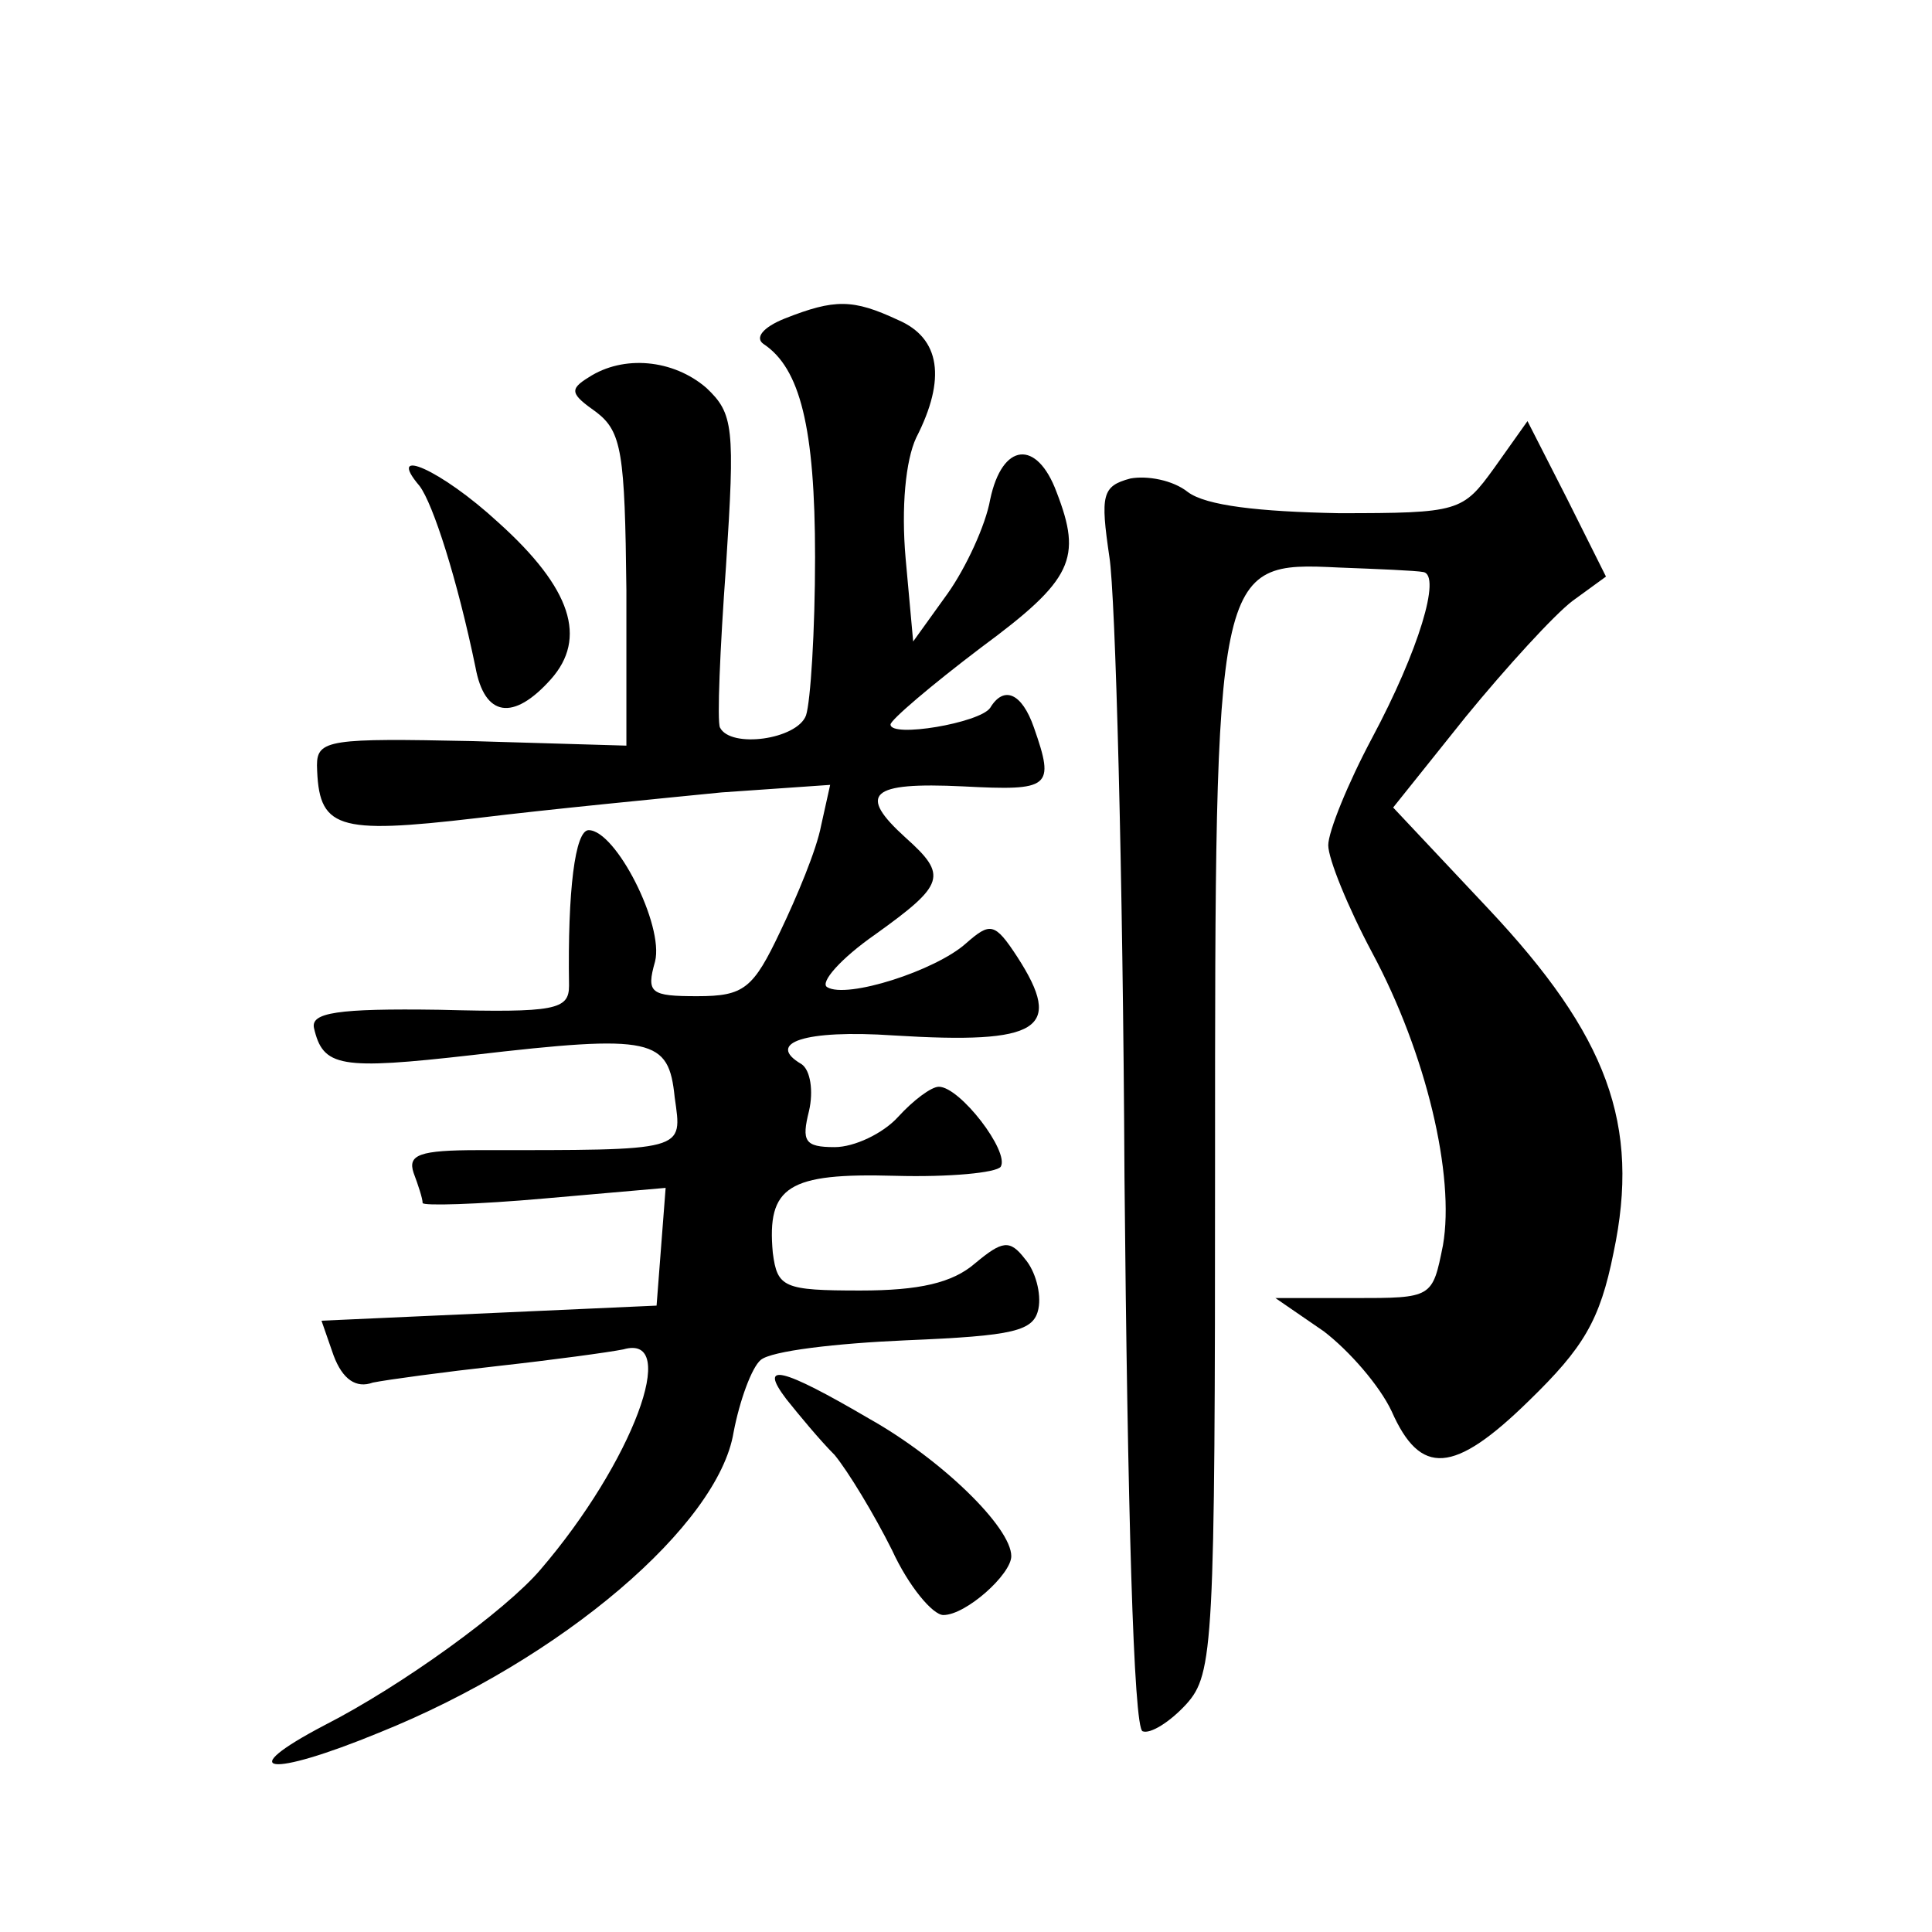
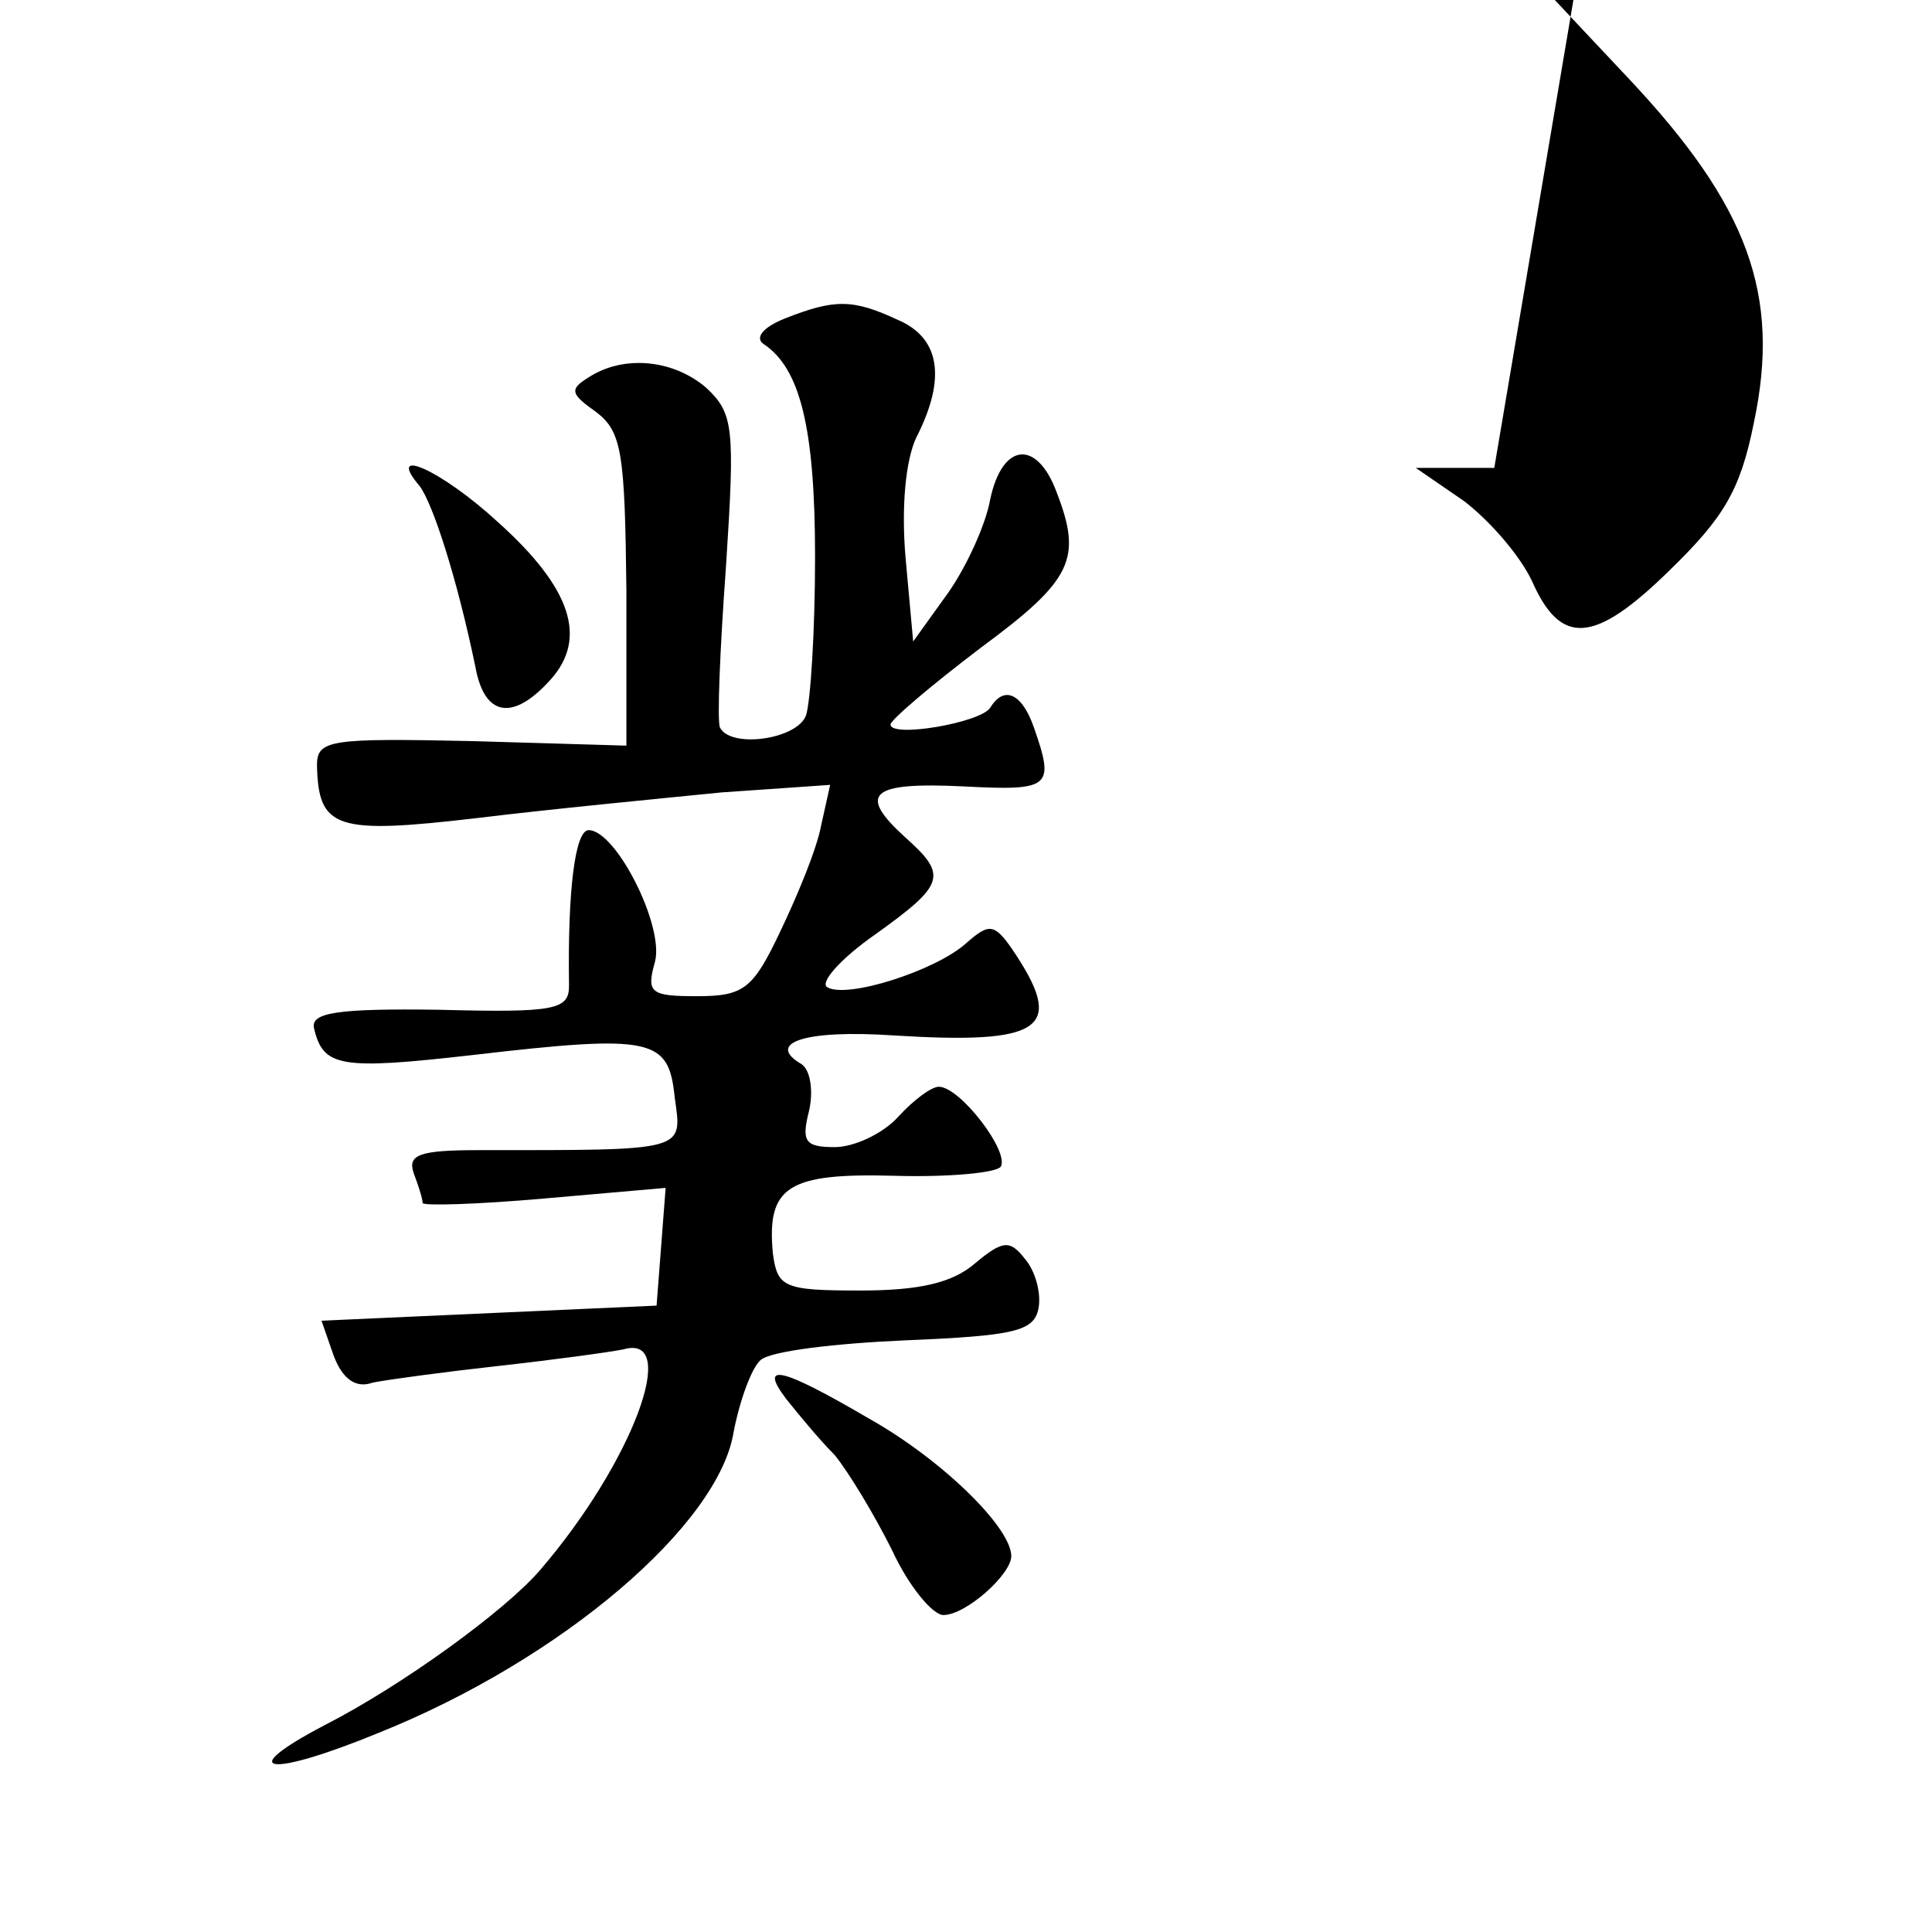
<svg xmlns="http://www.w3.org/2000/svg" version="1.0" width="128pt" height="128pt" viewBox="0 0 128 128" preserveAspectRatio="xMidYMid meet">
  <g transform="translate(0,128) scale(0.1,-0.1)" fill="#0" stroke="none">
-     <path d="M520 1069 c-15 -6 -20 -13 -14 -17 24 -16 34 -55 34 -141 0 -49 -3 -96 -6 -105 -6 -16 -50 -22 -57 -8 -2 4 0 52 4 107 6 92 5 101 -13 118 -22 19 -55 22 -78 7 -13 -8 -12 -11 5 -23 17 -13 19 -27 20 -118 l0 -103 -102 3 c-94 2 -103 1 -103 -16 1 -42 12 -46 106 -35 49 6 122 13 162 17 l72 5 -6 -27 c-3 -16 -16 -47 -27 -70 -18 -38 -24 -43 -55 -43 -31 0 -34 2 -28 23 6 24 -26 87 -44 87 -9 0 -14 -40 -13 -103 0 -16 -9 -18 -86 -16 -68 1 -85 -2 -83 -12 6 -26 17 -28 105 -18 120 14 130 11 134 -28 5 -36 9 -35 -130 -35 -39 0 -47 -3 -43 -15 3 -8 6 -17 6 -20 0 -2 36 -1 81 3 l80 7 -3 -39 -3 -39 -111 -5 -111 -5 8 -23 c6 -16 15 -22 26 -18 10 2 47 7 83 11 36 4 73 9 83 11 38 11 6 -75 -55 -146 -23 -27 -92 -77 -143 -103 -61 -32 -37 -35 36 -5 122 49 225 138 235 199 4 21 12 43 18 48 7 6 50 11 96 13 72 3 85 6 88 21 2 10 -2 25 -9 33 -10 13 -15 12 -33 -3 -15 -13 -37 -18 -76 -18 -51 0 -55 2 -58 25 -4 44 10 53 81 51 36 -1 67 2 70 6 6 10 -27 53 -41 53 -5 0 -17 -9 -27 -20 -10 -11 -29 -20 -42 -20 -20 0 -22 4 -17 24 3 13 1 27 -5 31 -24 14 2 23 61 19 97 -6 113 4 82 52 -15 23 -18 23 -34 9 -20 -18 -79 -37 -92 -29 -5 3 9 19 32 35 46 33 48 39 20 64 -32 29 -24 37 38 34 58 -3 61 -1 47 39 -8 23 -20 28 -29 13 -7 -10 -66 -20 -66 -11 0 3 27 26 60 51 61 45 67 59 50 103 -13 35 -36 33 -44 -5 -3 -17 -16 -45 -28 -62 l-23 -32 -5 55 c-3 34 0 65 7 80 20 39 16 66 -12 78 -30 14 -42 14 -75 1z M990 970 c-21 -29 -23 -30 -103 -30 -53 1 -88 5 -100 14 -10 8 -27 11 -38 9 -19 -5 -20 -11 -14 -52 4 -25 9 -210 10 -411 2 -217 6 -365 12 -367 5 -2 18 6 29 18 18 20 19 39 19 358 0 397 0 399 82 395 26 -1 51 -2 56 -3 12 -2 -3 -52 -34 -110 -16 -30 -29 -62 -29 -71 0 -9 13 -41 29 -71 36 -67 55 -148 47 -194 -7 -35 -7 -35 -59 -35 l-52 0 32 -22 c17 -13 37 -36 45 -53 19 -43 41 -42 91 7 36 35 47 53 56 98 18 85 -4 144 -83 228 l-63 67 48 60 c27 33 59 68 71 77 l22 16 -26 52 -26 51 -22 -31z M278 958 c9 -12 25 -62 37 -120 6 -33 25 -36 50 -8 24 27 14 60 -35 104 -38 35 -75 51 -52 24z M521 353 c8 -10 22 -27 32 -37 9 -11 26 -39 38 -63 11 -24 27 -43 34 -43 15 0 45 27 45 39 0 19 -46 64 -94 91 -58 34 -74 38 -55 13z" />
+     <path d="M520 1069 c-15 -6 -20 -13 -14 -17 24 -16 34 -55 34 -141 0 -49 -3 -96 -6 -105 -6 -16 -50 -22 -57 -8 -2 4 0 52 4 107 6 92 5 101 -13 118 -22 19 -55 22 -78 7 -13 -8 -12 -11 5 -23 17 -13 19 -27 20 -118 l0 -103 -102 3 c-94 2 -103 1 -103 -16 1 -42 12 -46 106 -35 49 6 122 13 162 17 l72 5 -6 -27 c-3 -16 -16 -47 -27 -70 -18 -38 -24 -43 -55 -43 -31 0 -34 2 -28 23 6 24 -26 87 -44 87 -9 0 -14 -40 -13 -103 0 -16 -9 -18 -86 -16 -68 1 -85 -2 -83 -12 6 -26 17 -28 105 -18 120 14 130 11 134 -28 5 -36 9 -35 -130 -35 -39 0 -47 -3 -43 -15 3 -8 6 -17 6 -20 0 -2 36 -1 81 3 l80 7 -3 -39 -3 -39 -111 -5 -111 -5 8 -23 c6 -16 15 -22 26 -18 10 2 47 7 83 11 36 4 73 9 83 11 38 11 6 -75 -55 -146 -23 -27 -92 -77 -143 -103 -61 -32 -37 -35 36 -5 122 49 225 138 235 199 4 21 12 43 18 48 7 6 50 11 96 13 72 3 85 6 88 21 2 10 -2 25 -9 33 -10 13 -15 12 -33 -3 -15 -13 -37 -18 -76 -18 -51 0 -55 2 -58 25 -4 44 10 53 81 51 36 -1 67 2 70 6 6 10 -27 53 -41 53 -5 0 -17 -9 -27 -20 -10 -11 -29 -20 -42 -20 -20 0 -22 4 -17 24 3 13 1 27 -5 31 -24 14 2 23 61 19 97 -6 113 4 82 52 -15 23 -18 23 -34 9 -20 -18 -79 -37 -92 -29 -5 3 9 19 32 35 46 33 48 39 20 64 -32 29 -24 37 38 34 58 -3 61 -1 47 39 -8 23 -20 28 -29 13 -7 -10 -66 -20 -66 -11 0 3 27 26 60 51 61 45 67 59 50 103 -13 35 -36 33 -44 -5 -3 -17 -16 -45 -28 -62 l-23 -32 -5 55 c-3 34 0 65 7 80 20 39 16 66 -12 78 -30 14 -42 14 -75 1z M990 970 l-52 0 32 -22 c17 -13 37 -36 45 -53 19 -43 41 -42 91 7 36 35 47 53 56 98 18 85 -4 144 -83 228 l-63 67 48 60 c27 33 59 68 71 77 l22 16 -26 52 -26 51 -22 -31z M278 958 c9 -12 25 -62 37 -120 6 -33 25 -36 50 -8 24 27 14 60 -35 104 -38 35 -75 51 -52 24z M521 353 c8 -10 22 -27 32 -37 9 -11 26 -39 38 -63 11 -24 27 -43 34 -43 15 0 45 27 45 39 0 19 -46 64 -94 91 -58 34 -74 38 -55 13z" />
  </g>
</svg>